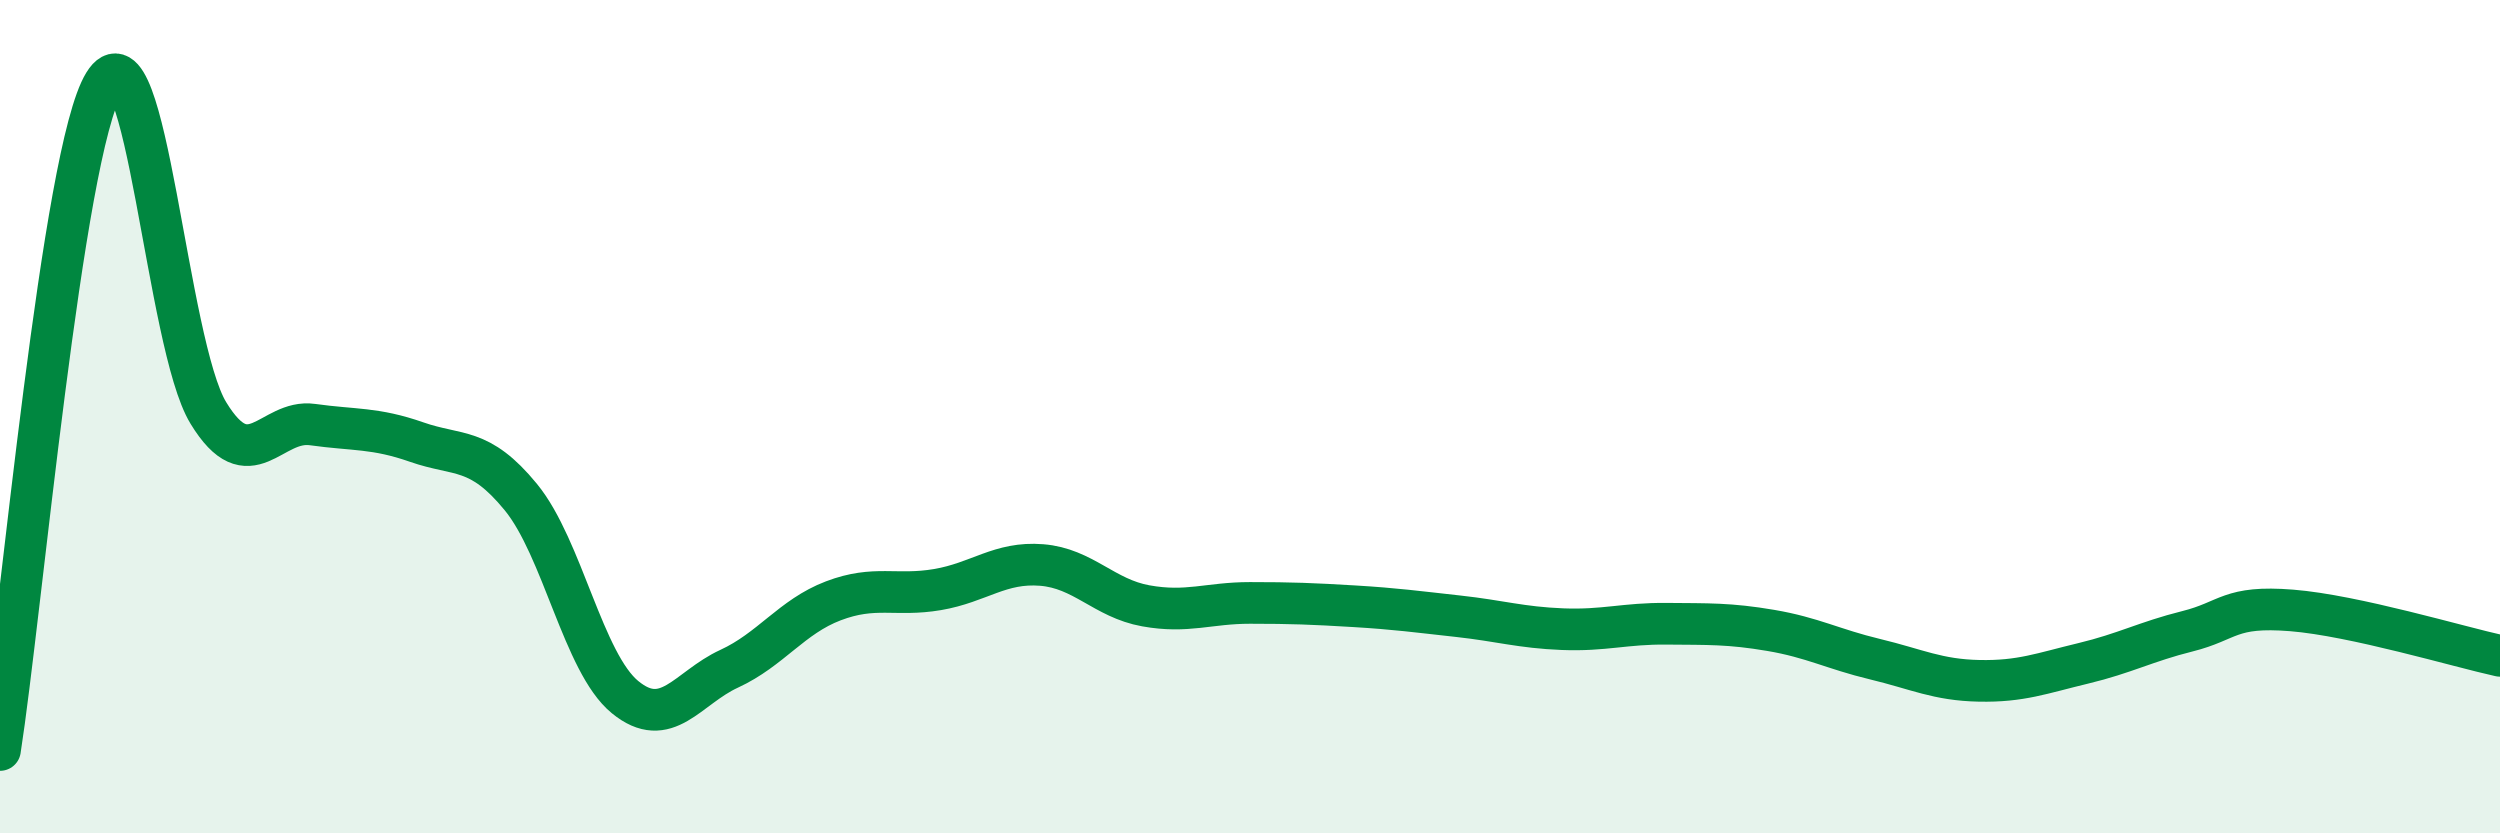
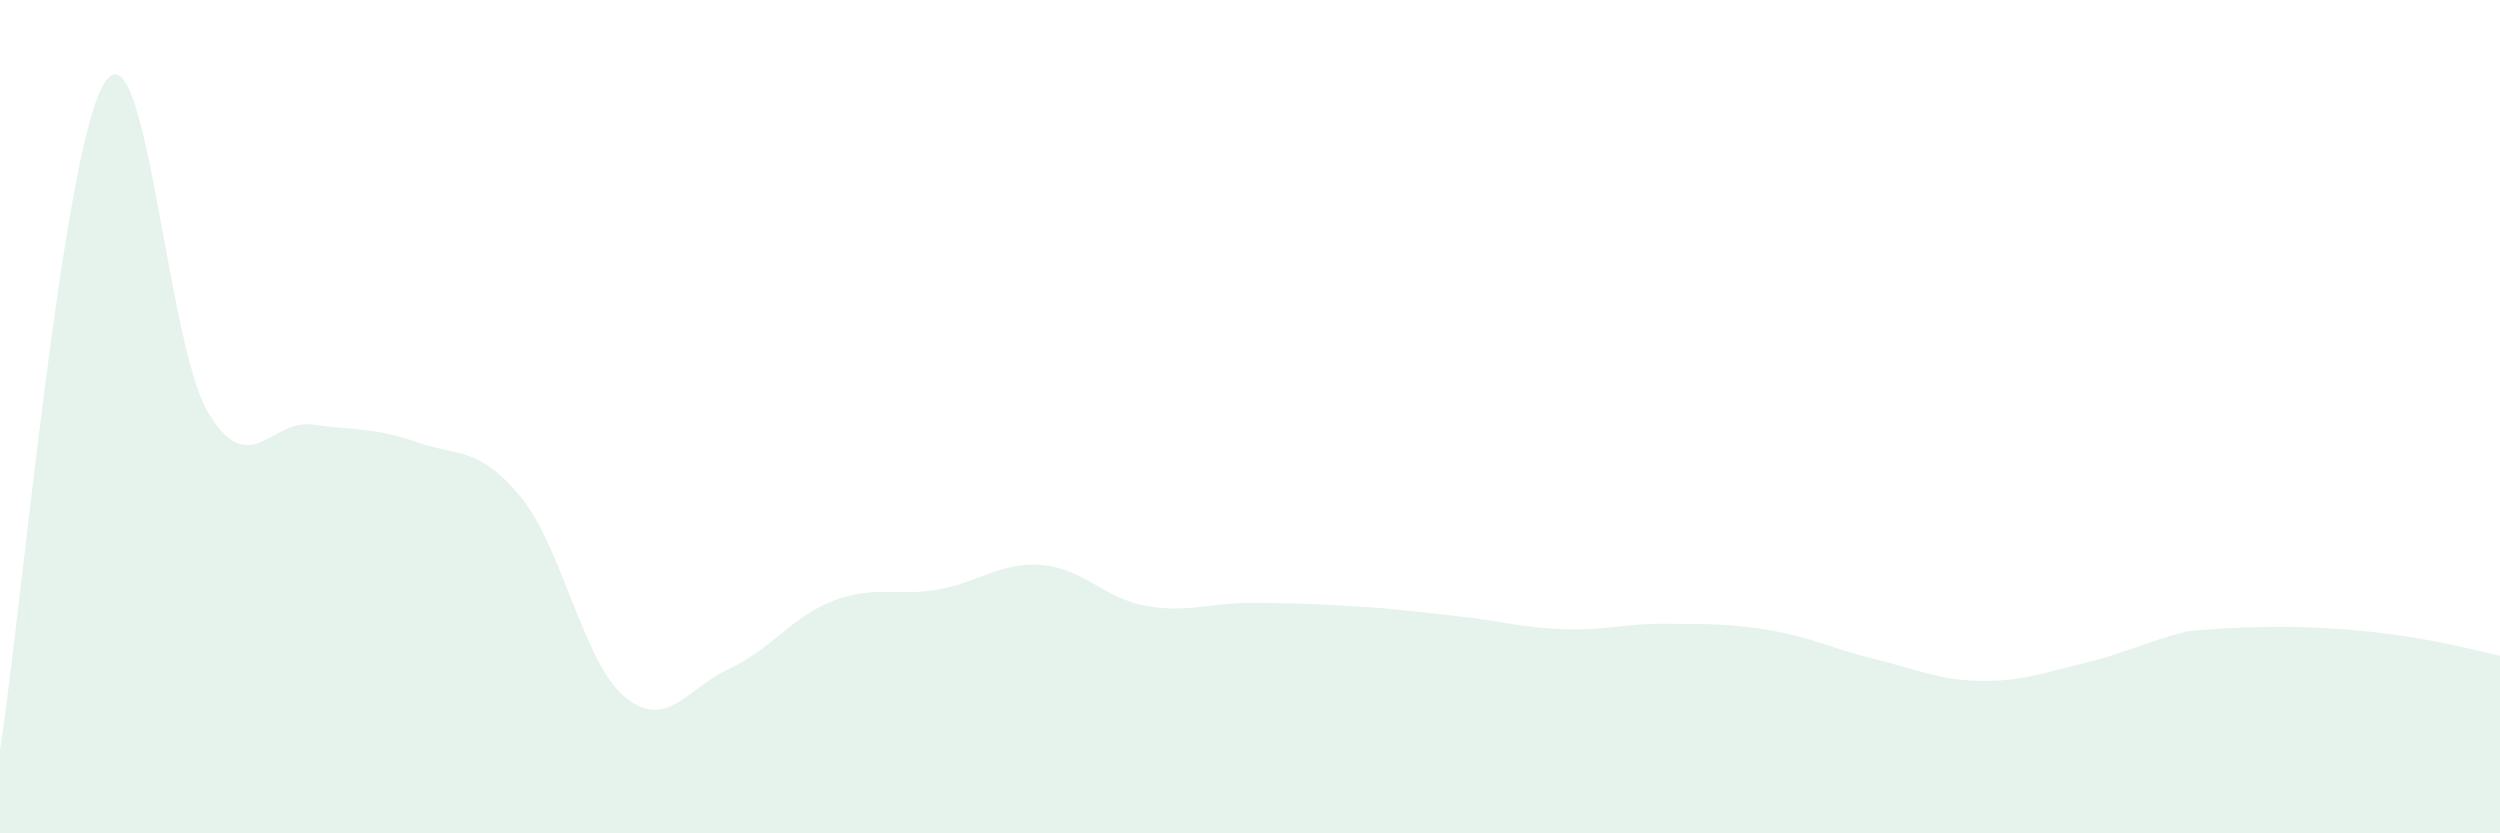
<svg xmlns="http://www.w3.org/2000/svg" width="60" height="20" viewBox="0 0 60 20">
-   <path d="M 0,18 C 0.5,14.8 1.5,3.62 2.5,2 C 3.5,0.38 4,8.27 5,9.91 C 6,11.55 6.5,10.05 7.5,10.19 C 8.5,10.33 9,10.26 10,10.61 C 11,10.96 11.5,10.71 12.5,11.93 C 13.5,13.15 14,15.91 15,16.73 C 16,17.55 16.5,16.51 17.5,16.05 C 18.5,15.59 19,14.8 20,14.42 C 21,14.04 21.5,14.32 22.5,14.15 C 23.5,13.98 24,13.48 25,13.56 C 26,13.64 26.5,14.36 27.5,14.54 C 28.5,14.72 29,14.47 30,14.47 C 31,14.47 31.5,14.49 32.5,14.55 C 33.5,14.61 34,14.68 35,14.79 C 36,14.9 36.5,15.06 37.5,15.1 C 38.5,15.14 39,14.96 40,14.97 C 41,14.98 41.5,14.96 42.5,15.13 C 43.5,15.3 44,15.58 45,15.82 C 46,16.06 46.5,16.32 47.5,16.34 C 48.5,16.36 49,16.16 50,15.92 C 51,15.68 51.5,15.4 52.5,15.15 C 53.5,14.9 53.5,14.53 55,14.65 C 56.5,14.77 59,15.52 60,15.74L60 20L0 20Z" fill="#008740" opacity="0.1" stroke-linecap="round" stroke-linejoin="round" />
-   <path d="M 0,18 C 0.5,14.8 1.5,3.62 2.5,2 C 3.5,0.38 4,8.27 5,9.91 C 6,11.55 6.5,10.05 7.5,10.19 C 8.5,10.33 9,10.26 10,10.61 C 11,10.96 11.5,10.71 12.5,11.93 C 13.5,13.15 14,15.91 15,16.73 C 16,17.55 16.5,16.51 17.5,16.05 C 18.5,15.59 19,14.8 20,14.42 C 21,14.04 21.5,14.32 22.5,14.15 C 23.5,13.98 24,13.48 25,13.56 C 26,13.64 26.5,14.36 27.5,14.54 C 28.5,14.72 29,14.47 30,14.47 C 31,14.47 31.5,14.49 32.5,14.55 C 33.5,14.61 34,14.68 35,14.79 C 36,14.9 36.5,15.06 37.5,15.1 C 38.5,15.14 39,14.96 40,14.97 C 41,14.98 41.5,14.96 42.5,15.13 C 43.5,15.3 44,15.58 45,15.82 C 46,16.06 46.5,16.32 47.5,16.34 C 48.5,16.36 49,16.16 50,15.92 C 51,15.68 51.5,15.4 52.5,15.15 C 53.5,14.9 53.5,14.53 55,14.65 C 56.5,14.77 59,15.52 60,15.74" stroke="#008740" stroke-width="1" fill="none" stroke-linecap="round" stroke-linejoin="round" />
+   <path d="M 0,18 C 0.5,14.8 1.5,3.62 2.5,2 C 3.5,0.38 4,8.27 5,9.91 C 6,11.55 6.5,10.05 7.5,10.19 C 8.5,10.33 9,10.26 10,10.61 C 11,10.96 11.5,10.71 12.5,11.93 C 13.5,13.15 14,15.91 15,16.73 C 16,17.55 16.5,16.51 17.5,16.05 C 18.5,15.59 19,14.8 20,14.42 C 21,14.04 21.5,14.32 22.5,14.15 C 23.5,13.98 24,13.48 25,13.56 C 26,13.64 26.5,14.36 27.5,14.54 C 28.5,14.72 29,14.47 30,14.47 C 31,14.47 31.5,14.49 32.5,14.55 C 33.5,14.61 34,14.68 35,14.79 C 36,14.9 36.5,15.06 37.5,15.1 C 38.5,15.14 39,14.96 40,14.97 C 41,14.98 41.5,14.96 42.5,15.13 C 43.5,15.3 44,15.58 45,15.82 C 46,16.06 46.5,16.32 47.5,16.34 C 48.5,16.36 49,16.16 50,15.92 C 51,15.68 51.5,15.4 52.5,15.15 C 56.5,14.77 59,15.52 60,15.74L60 20L0 20Z" fill="#008740" opacity="0.1" stroke-linecap="round" stroke-linejoin="round" />
</svg>